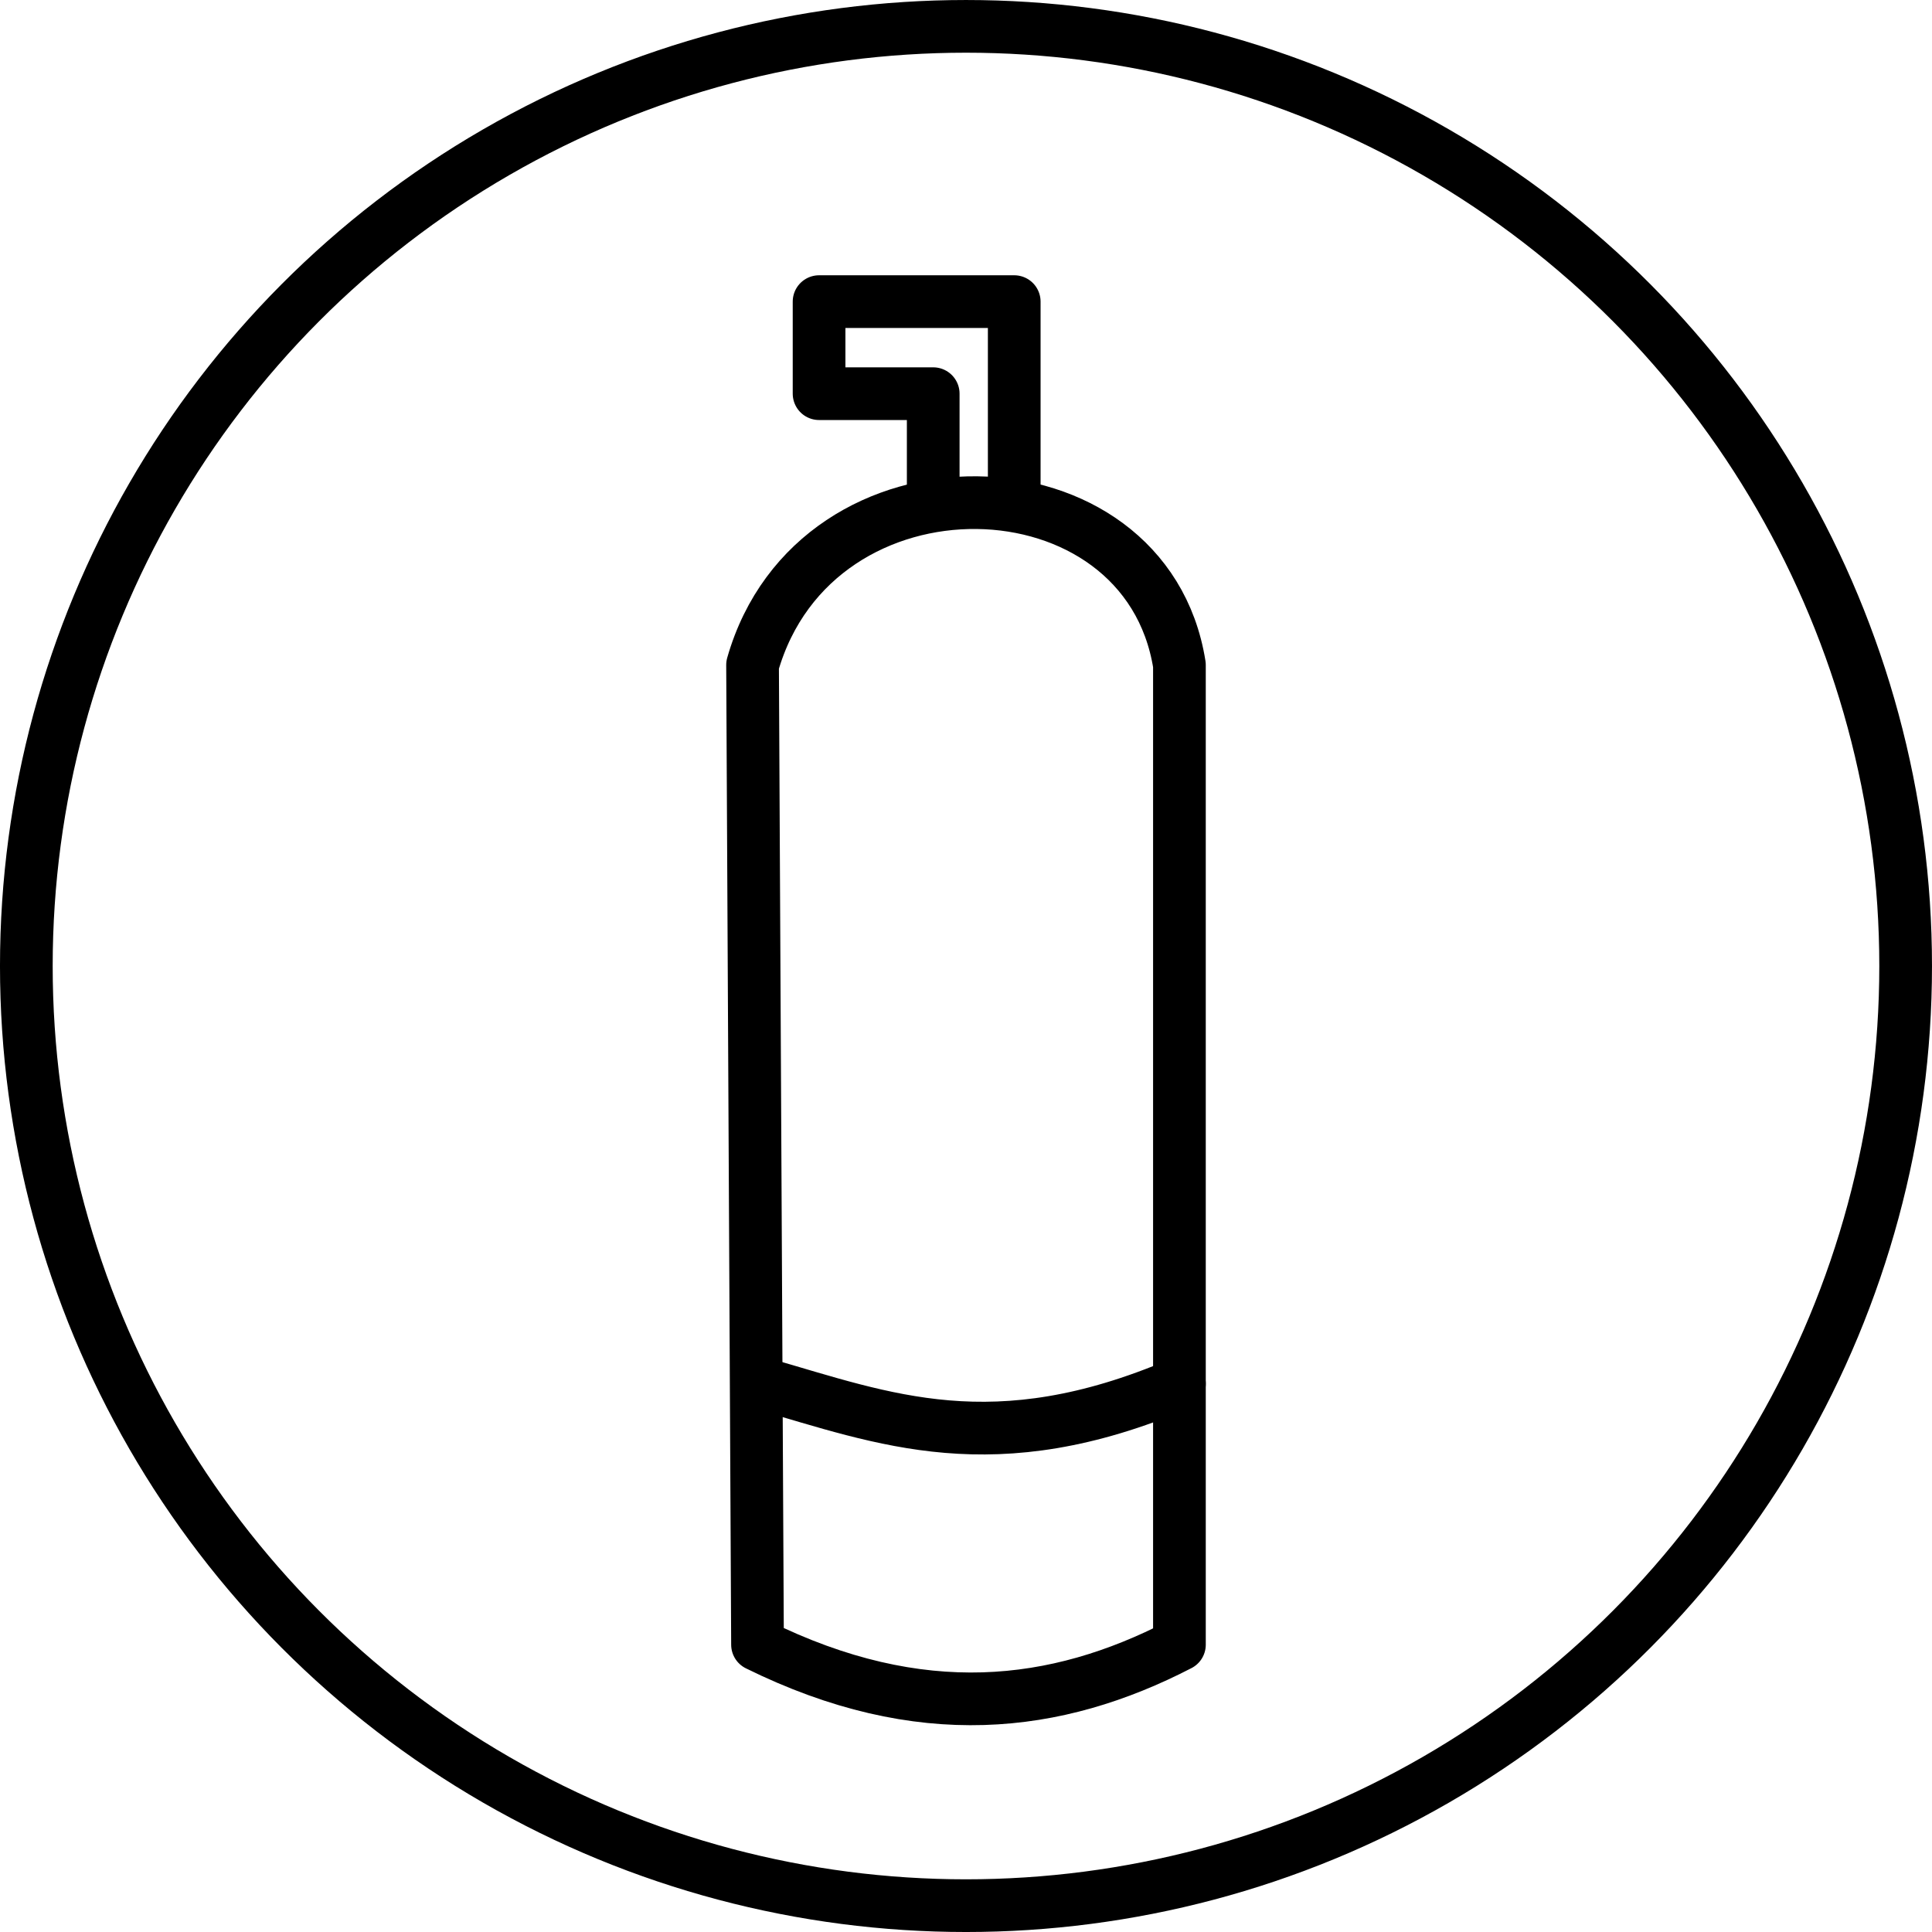
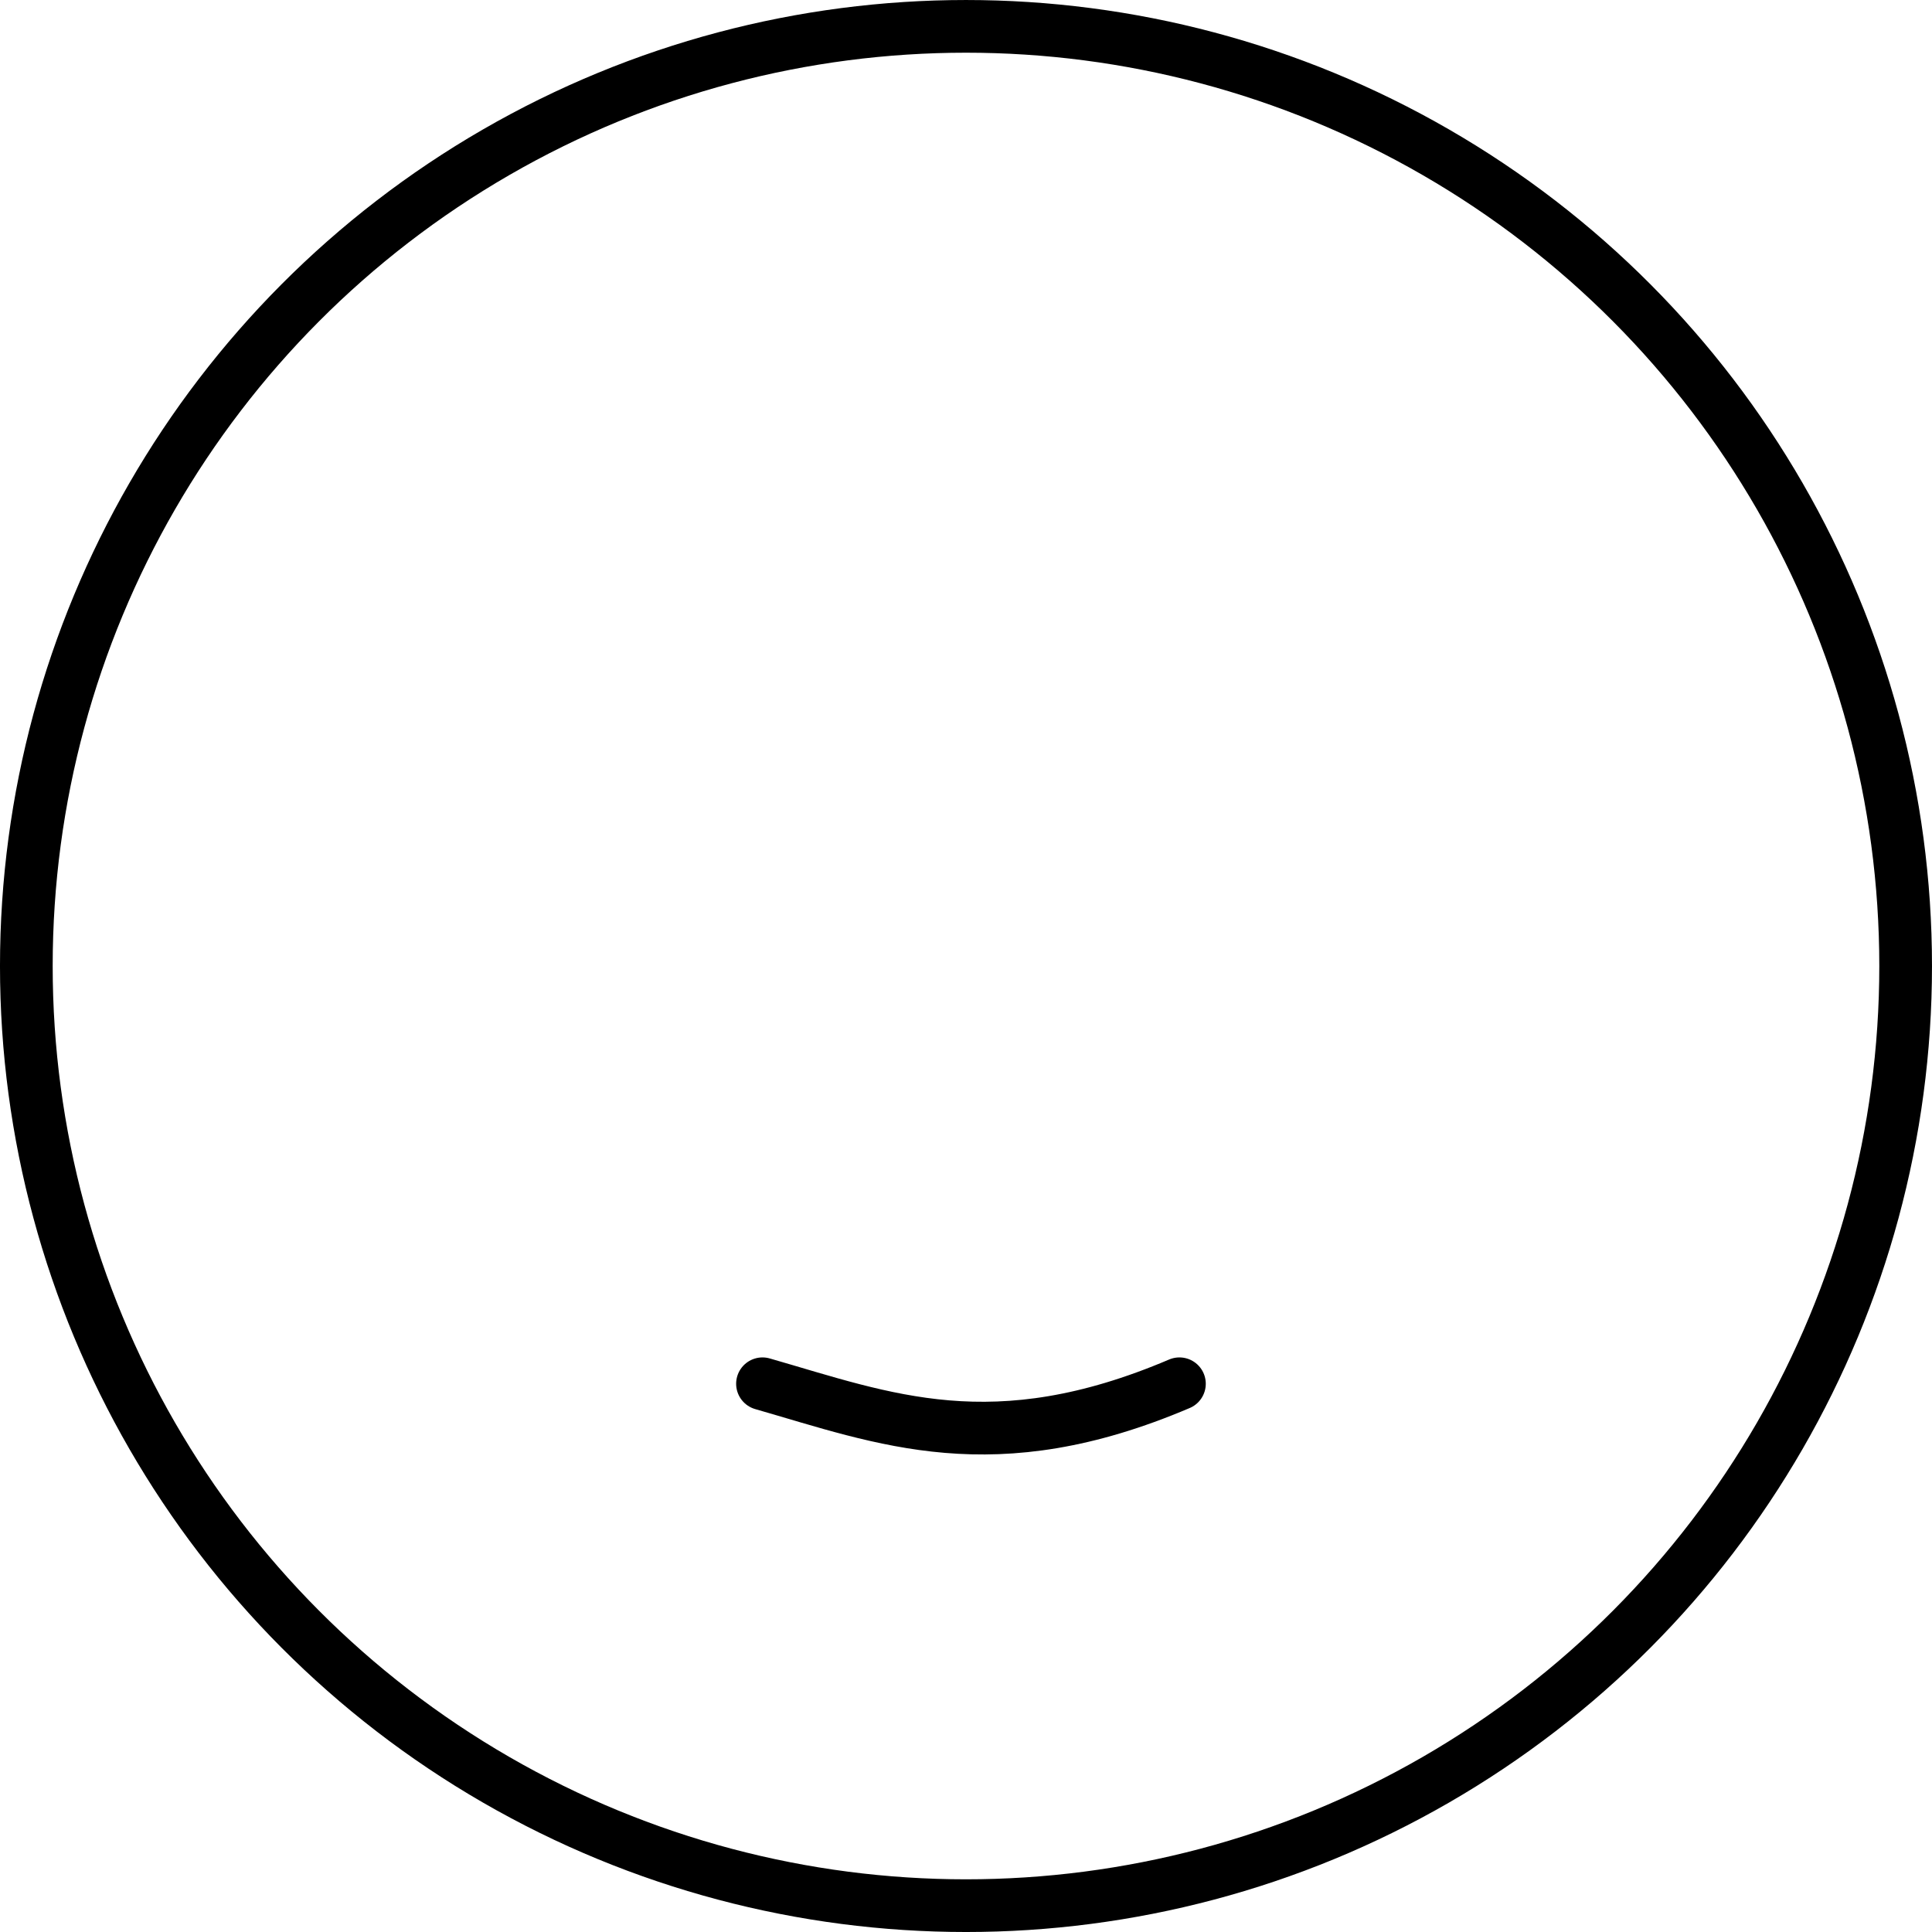
<svg xmlns="http://www.w3.org/2000/svg" xmlns:ns1="http://www.inkscape.org/namespaces/inkscape" xmlns:ns2="http://sodipodi.sourceforge.net/DTD/sodipodi-0.dtd" width="116.417mm" height="116.417mm" viewBox="0 0 116.417 116.417" version="1.1" id="svg895" ns1:version="1.2 (dc2aedaf03, 2022-05-15)" ns2:docname="diving-packages.svg">
  <defs id="defs889" />
  <ns2:namedview id="base" pagecolor="#ffffff" bordercolor="#666666" borderopacity="1.0" ns1:pageopacity="0.0" ns1:pageshadow="2" ns1:zoom="0.98994949" ns1:cx="126.77414" ns1:cy="237.38585" ns1:document-units="mm" ns1:current-layer="g3210" showgrid="false" fit-margin-top="0" fit-margin-left="0" fit-margin-right="0" fit-margin-bottom="0" ns1:window-width="1920" ns1:window-height="1009" ns1:window-x="-8" ns1:window-y="-8" ns1:window-maximized="1" ns1:showpageshadow="0" ns1:pagecheckerboard="0" ns1:deskcolor="#d1d1d1" />
  <g ns1:label="Layer 1" ns1:groupmode="layer" id="layer1" transform="translate(-44.979,-52.071)">
    <g transform="translate(42.903,-127.948)" id="layer1-0" ns1:label="Layer 1">
      <circle r="56.621" cy="238.228" cx="60.284" id="path6513" style="opacity:1;fill:none;fill-opacity:1;fill-rule:nonzero;stroke:#000000;stroke-width:3.175;stroke-linecap:round;stroke-linejoin:round;stroke-miterlimit:4;stroke-dasharray:none;stroke-dashoffset:0;stroke-opacity:1;paint-order:normal" />
      <g id="g3210" transform="translate(-2.495)">
-         <path style="fill:none;stroke:#000000;stroke-width:3.175;stroke-linecap:round;stroke-linejoin:round;stroke-miterlimit:12;stroke-dasharray:none;stroke-dashoffset:0;stop-color:#000000" d="m 75.64,220.089 v 59.034 c -7.42,3.836 -15.618,4.841 -25.423,0 l -0.299,-59.034 c 3.794,-13.308 23.7,-12.777 25.722,0 z" id="path372" ns2:nodetypes="ccccc" />
        <path style="fill:none;stroke:#000000;stroke-width:3.175;stroke-linecap:round;stroke-linejoin:round;stroke-miterlimit:12;stroke-dasharray:none;stroke-dashoffset:0;stop-color:#000000" d="m 50.516,263.401 c 7.371,2.116 13.918,4.772 25.124,0" id="path1025" ns2:nodetypes="cc" />
-         <path style="fill:none;stroke:#000000;stroke-width:3.175;stroke-linecap:round;stroke-linejoin:round;stroke-miterlimit:12;stroke-dasharray:none;stroke-dashoffset:0;stop-color:#000000" d="m 60.804,209.732 v -5.991 h -6.878 v -5.547 h 11.76 v 11.76" id="path3205" />
      </g>
    </g>
  </g>
</svg>